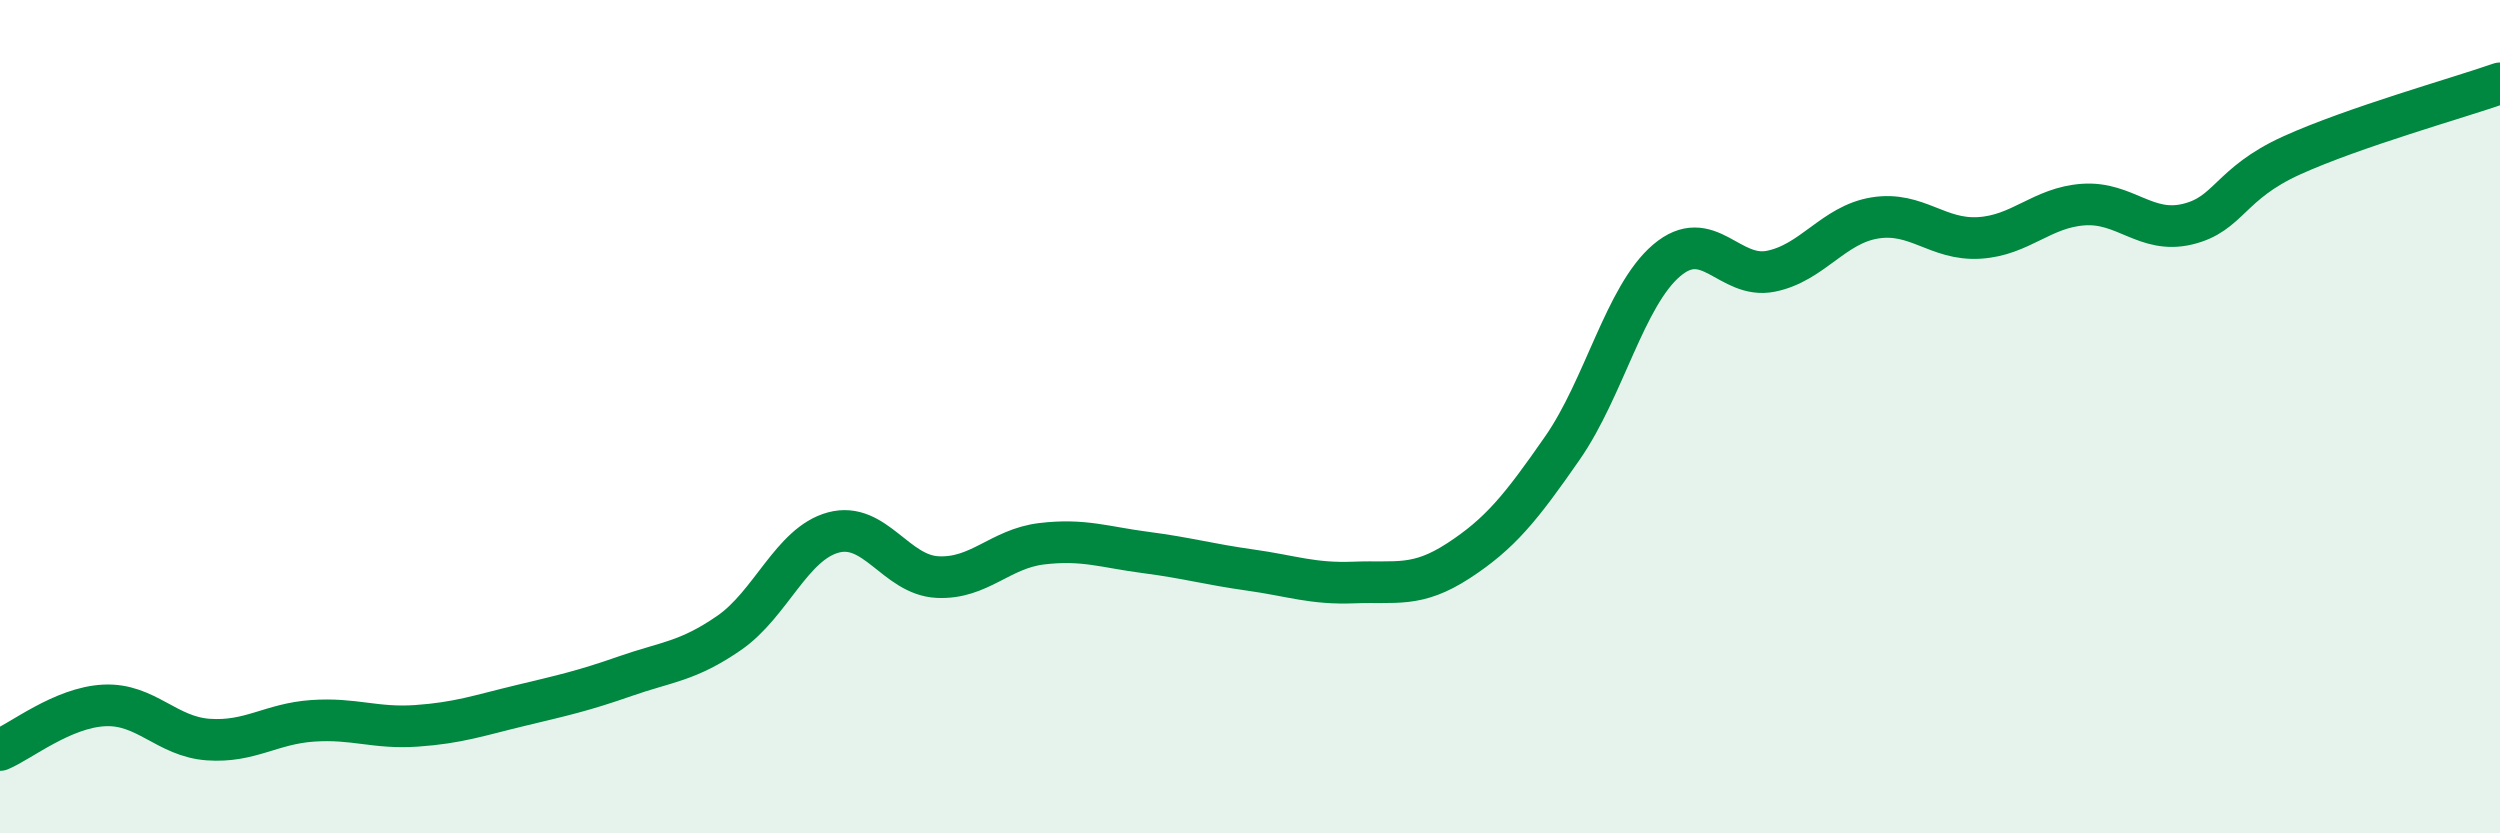
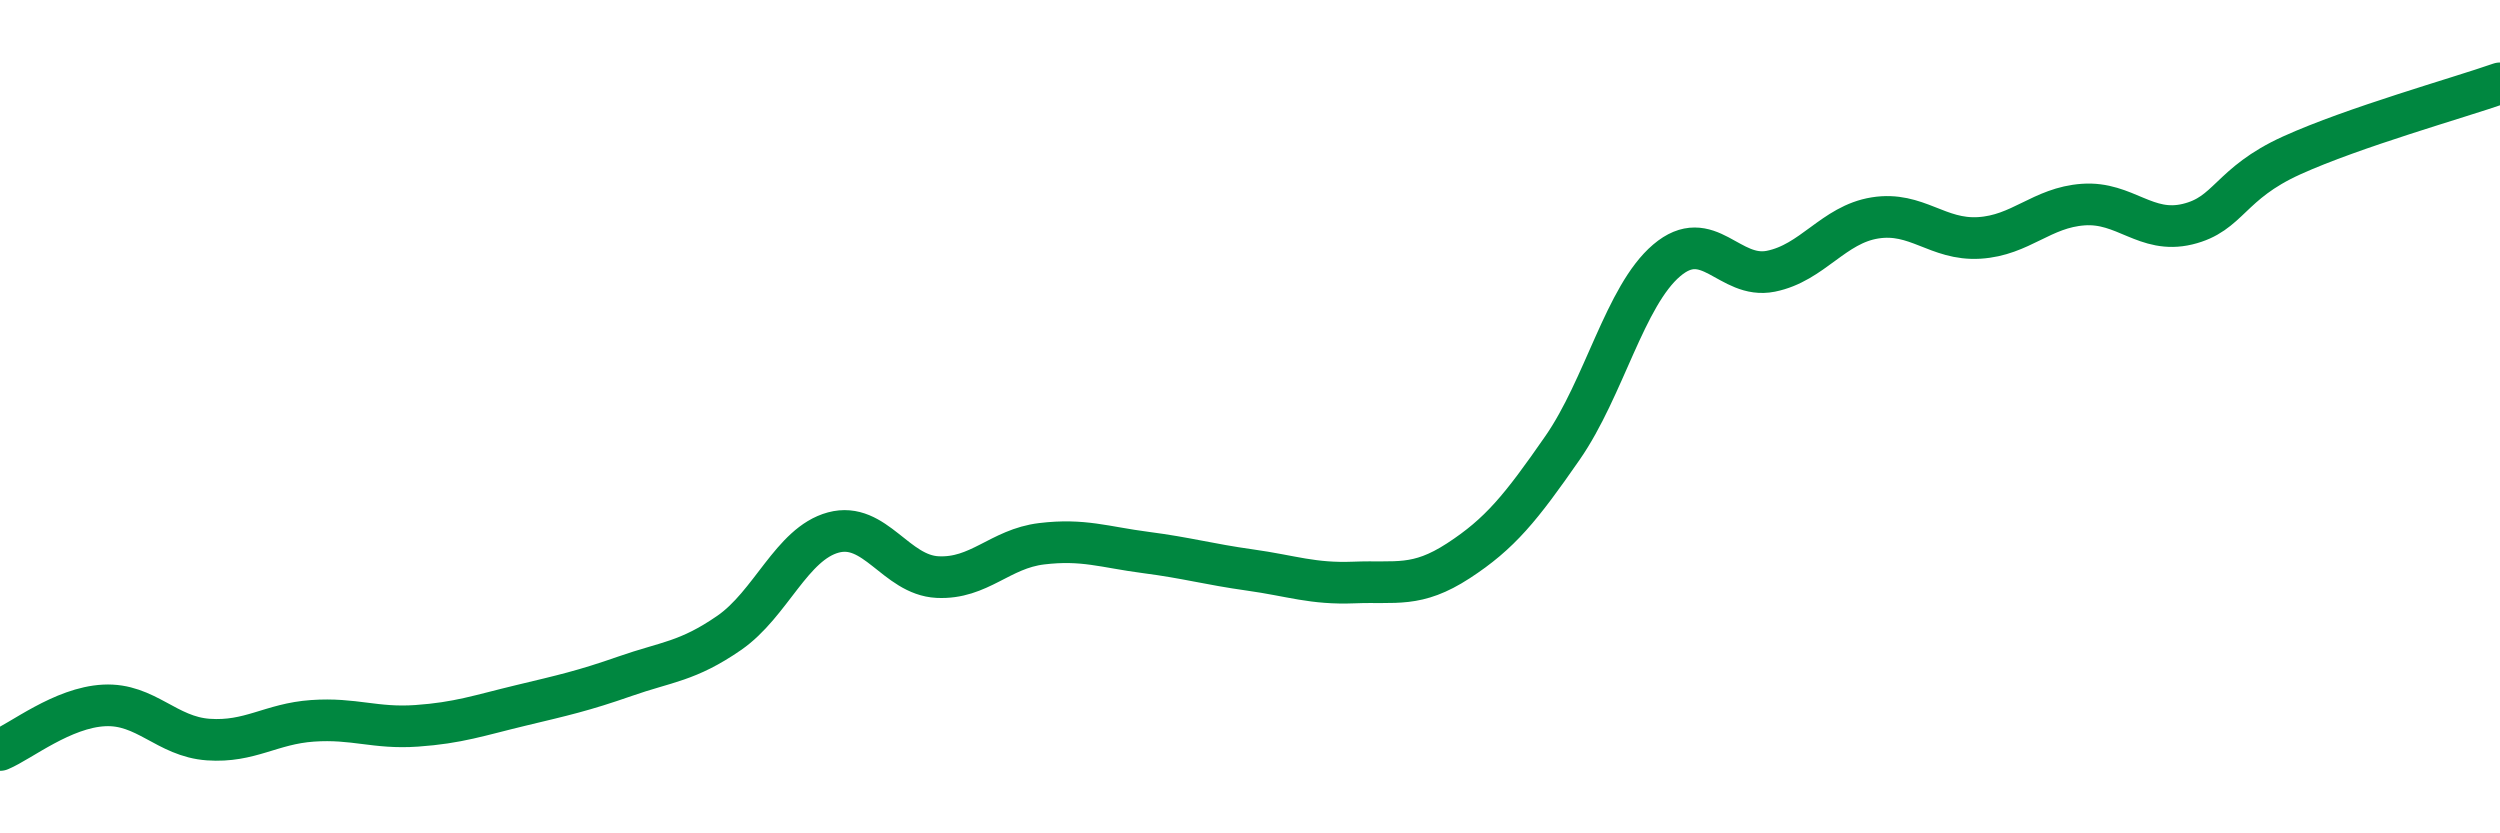
<svg xmlns="http://www.w3.org/2000/svg" width="60" height="20" viewBox="0 0 60 20">
-   <path d="M 0,18 C 0.5,17.79 1.5,16.98 2.5,16.93 C 3.5,16.88 4,17.68 5,17.75 C 6,17.82 6.5,17.37 7.5,17.3 C 8.5,17.23 9,17.49 10,17.42 C 11,17.35 11.5,17.17 12.5,16.93 C 13.5,16.69 14,16.58 15,16.23 C 16,15.88 16.5,15.88 17.5,15.19 C 18.5,14.5 19,13.05 20,12.78 C 21,12.51 21.5,13.8 22.5,13.85 C 23.5,13.9 24,13.17 25,13.05 C 26,12.93 26.5,13.13 27.5,13.26 C 28.5,13.39 29,13.54 30,13.68 C 31,13.82 31.5,14.02 32.5,13.98 C 33.5,13.94 34,14.11 35,13.46 C 36,12.81 36.5,12.19 37.5,10.75 C 38.5,9.31 39,7.1 40,6.25 C 41,5.4 41.5,6.71 42.5,6.51 C 43.5,6.31 44,5.39 45,5.23 C 46,5.07 46.5,5.77 47.5,5.71 C 48.5,5.65 49,4.98 50,4.91 C 51,4.84 51.5,5.62 52.5,5.38 C 53.5,5.14 53.5,4.41 55,3.73 C 56.5,3.05 59,2.35 60,2L60 20L0 20Z" fill="#008740" opacity="0.1" stroke-linecap="round" stroke-linejoin="round" />
  <path d="M 0,18 C 0.5,17.79 1.5,16.98 2.5,16.93 C 3.5,16.88 4,17.68 5,17.75 C 6,17.82 6.5,17.37 7.5,17.3 C 8.5,17.23 9,17.49 10,17.42 C 11,17.35 11.5,17.17 12.5,16.93 C 13.5,16.69 14,16.58 15,16.23 C 16,15.88 16.5,15.88 17.5,15.19 C 18.5,14.5 19,13.05 20,12.78 C 21,12.51 21.5,13.8 22.5,13.85 C 23.5,13.9 24,13.17 25,13.05 C 26,12.93 26.5,13.13 27.5,13.26 C 28.5,13.39 29,13.54 30,13.68 C 31,13.82 31.5,14.02 32.5,13.98 C 33.5,13.94 34,14.11 35,13.46 C 36,12.81 36.5,12.19 37.5,10.75 C 38.5,9.31 39,7.1 40,6.25 C 41,5.4 41.5,6.71 42.5,6.51 C 43.5,6.31 44,5.39 45,5.23 C 46,5.07 46.5,5.77 47.5,5.71 C 48.5,5.65 49,4.98 50,4.91 C 51,4.84 51.5,5.62 52.5,5.38 C 53.5,5.14 53.5,4.41 55,3.73 C 56.5,3.05 59,2.35 60,2" stroke="#008740" stroke-width="1" fill="none" stroke-linecap="round" stroke-linejoin="round" />
</svg>